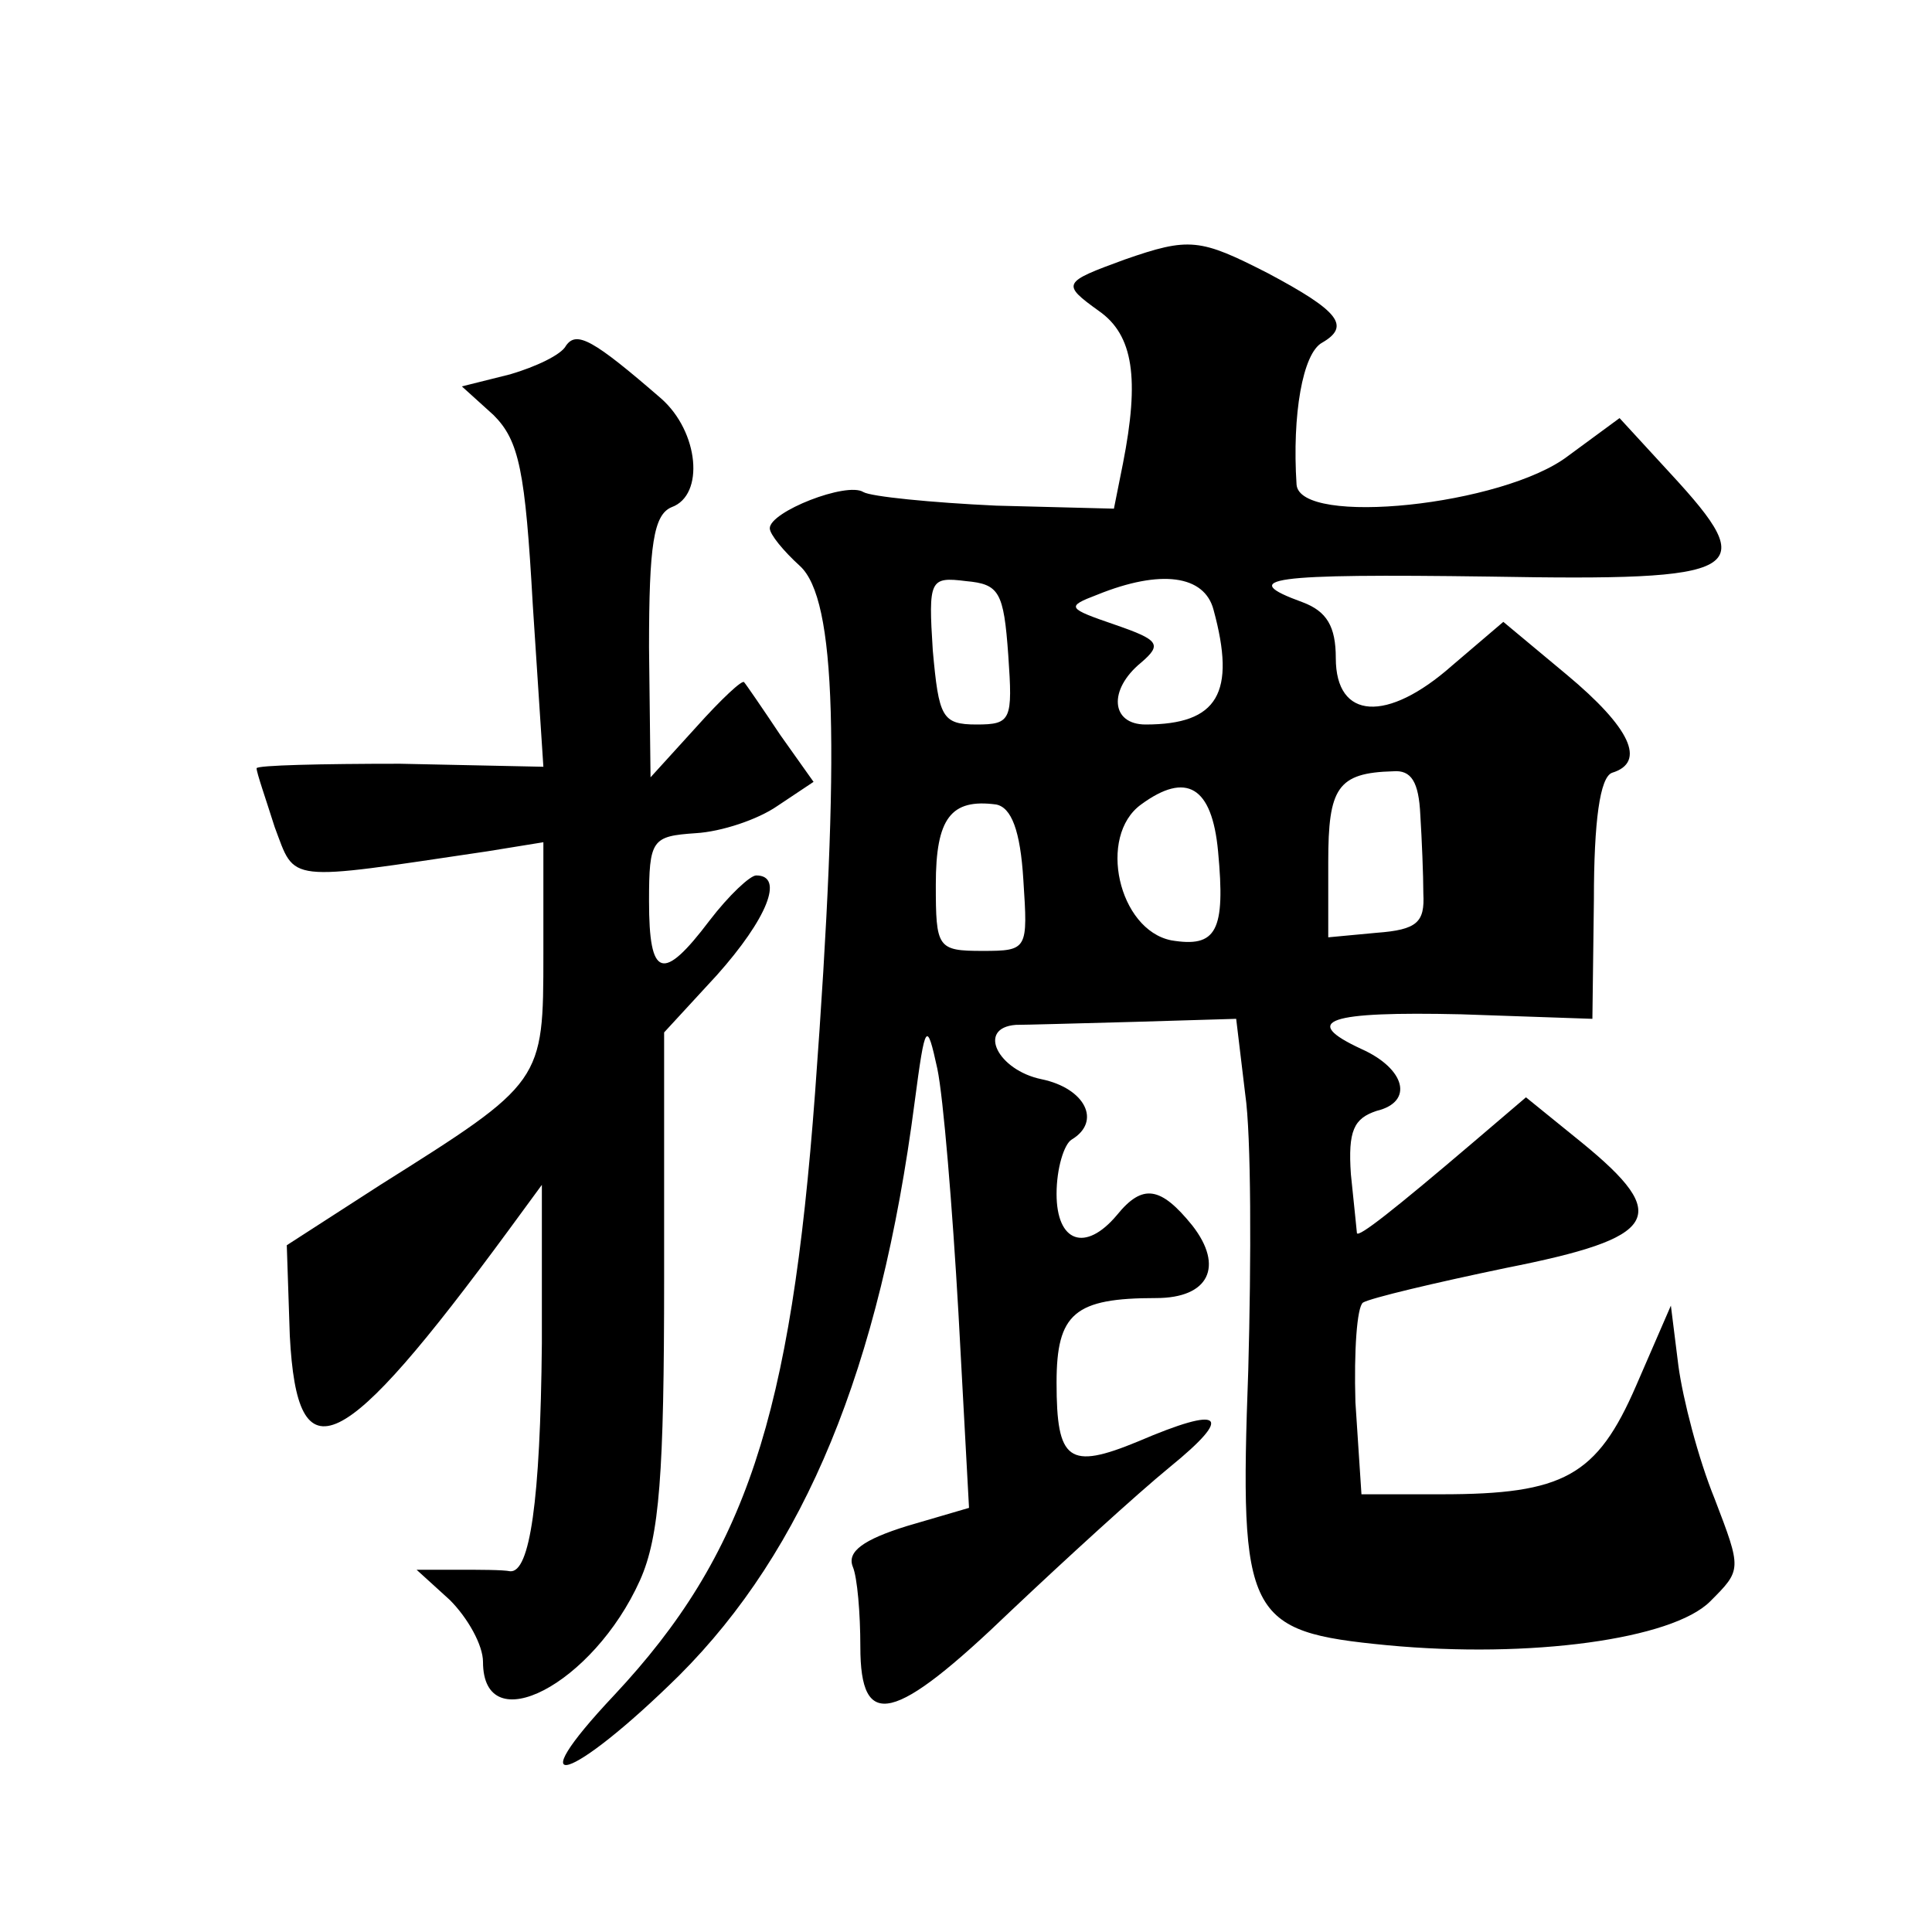
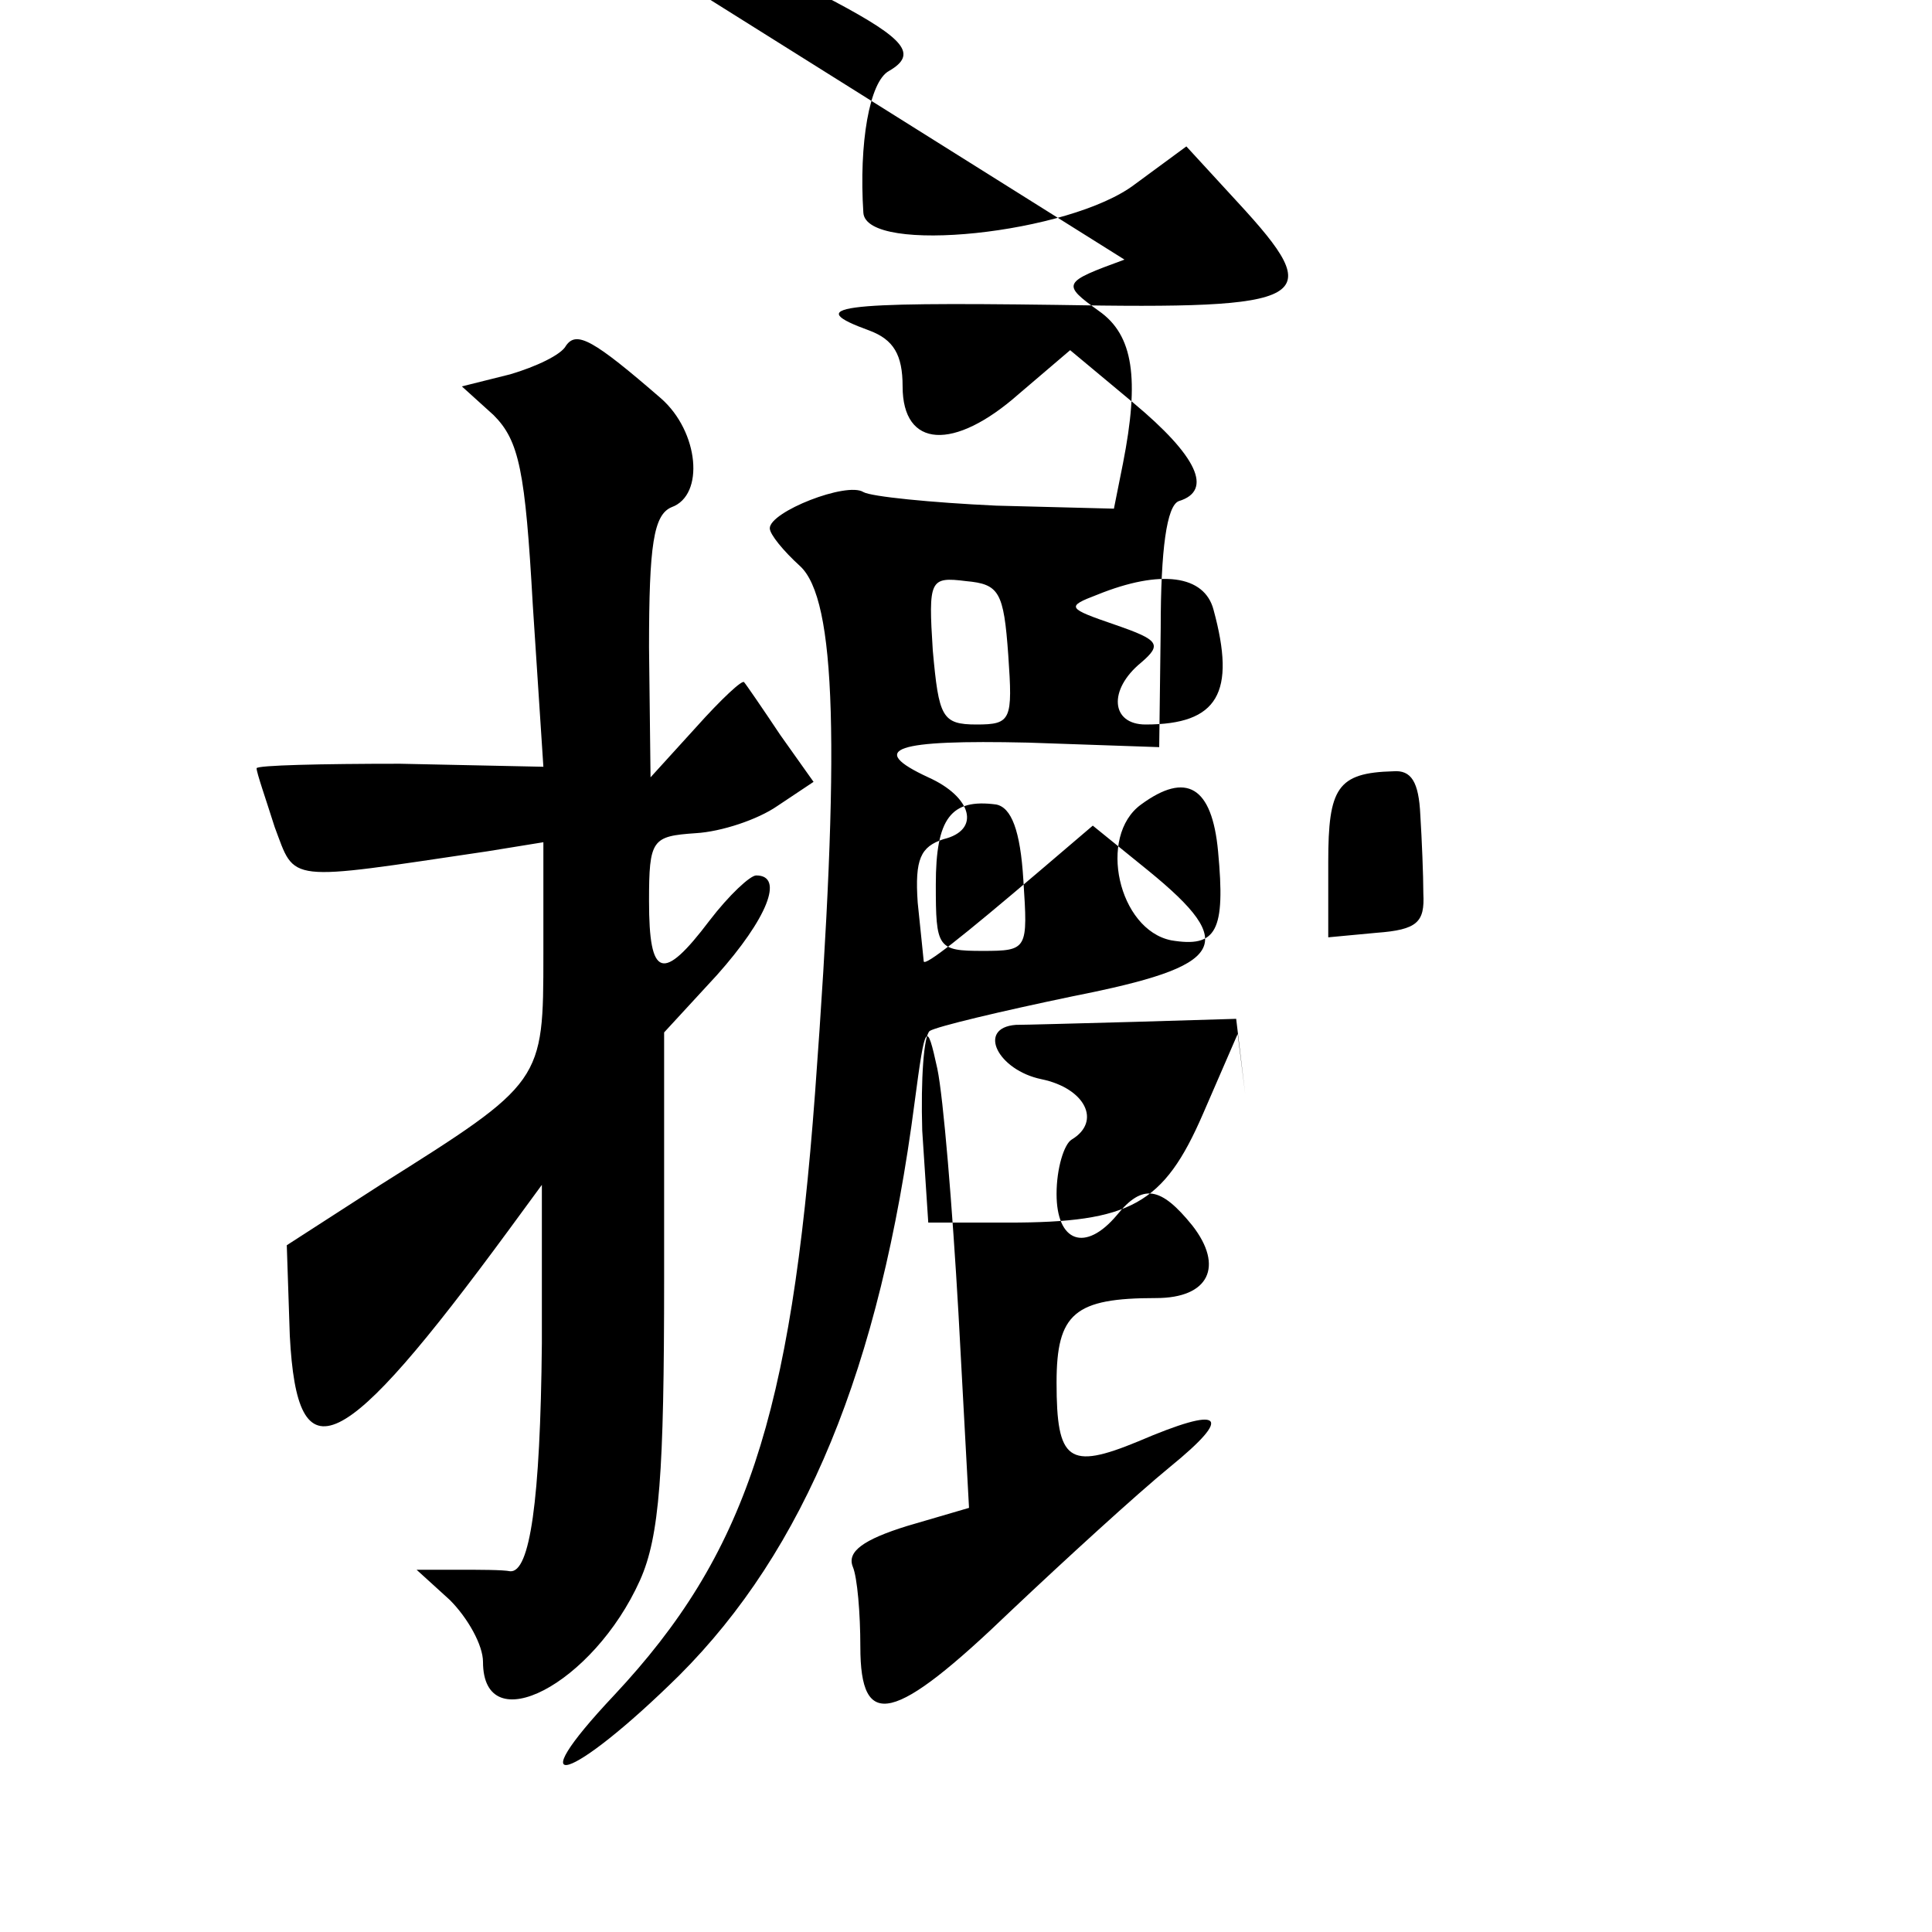
<svg xmlns="http://www.w3.org/2000/svg" version="1.0" width="128pt" height="128pt" viewBox="0 0 128 128" preserveAspectRatio="xMidYMid meet">
  <g transform="translate(0,128) scale(0.1,-0.1)" fill="#0" stroke="none">
-     <path d="M745 1108 c-41 -15 -42 -16 -17 -34 23 -16 27 -45 16 -101 l-6 -30 -78 2 c-43 2 -83 6 -88 9 -11 7 -62 -13 -62 -24 0 -4 9 -15 20 -25 24 -22 27 -119 10 -349 -16 -215 -46 -306 -133 -399 -65 -69 -29 -58 43 13 83 83 133 203 156 380 7 53 8 54 15 22 4 -19 10 -92 14 -162 l7 -129 -41 -12 c-29 -9 -40 -17 -36 -27 3 -7 5 -31 5 -53 0 -56 22 -51 100 24 36 34 83 77 105 95 43 35 35 41 -21 17 -46 -19 -54 -13 -54 39 0 46 12 56 66 56 35 0 45 21 24 48 -21 26 -33 28 -50 7 -21 -25 -40 -18 -40 14 0 17 5 33 10 36 20 12 9 34 -20 40 -29 6 -43 34 -17 36 6 0 42 1 79 2 l67 2 6 -50 c4 -27 4 -110 2 -183 -6 -164 -1 -173 92 -182 95 -9 189 4 214 29 21 21 21 21 3 68 -11 27 -21 66 -24 88 l-5 40 -23 -53 c-26 -60 -48 -72 -129 -72 l-53 0 -4 61 c-1 34 1 63 5 66 5 3 47 13 95 23 101 20 110 34 50 83 l-37 30 -34 -29 c-54 -46 -77 -64 -78 -61 0 1 -2 19 -4 39 -2 29 2 37 17 42 25 6 19 28 -10 41 -41 19 -22 25 66 23 l87 -3 1 79 c0 52 4 81 12 84 23 7 12 30 -30 65 l-42 35 -34 -29 c-43 -38 -77 -36 -77 5 0 21 -6 31 -22 37 -44 16 -22 19 124 17 170 -3 180 3 120 68 l-34 37 -34 -25 c-43 -33 -178 -47 -180 -19 -3 46 4 87 17 94 19 11 11 21 -36 46 -45 23 -52 24 -95 9z m-77 -262 c3 -43 2 -46 -21 -46 -23 0 -25 5 -29 49 -3 47 -2 49 22 46 22 -2 25 -7 28 -49z m136 30 c15 -55 3 -76 -45 -76 -23 0 -25 23 -3 41 14 12 12 15 -17 25 -32 11 -33 12 -12 20 42 17 71 13 77 -10z m137 -136 c1 -16 2 -40 2 -52 1 -19 -4 -24 -31 -26 l-32 -3 0 50 c0 49 6 59 43 60 12 1 17 -7 18 -29z m-134 -24 c5 -53 -1 -64 -31 -59 -35 7 -49 69 -20 90 30 22 47 12 51 -31z m-129 -19 c3 -46 3 -47 -27 -47 -30 0 -31 2 -31 44 0 44 10 57 40 53 10 -2 16 -17 18 -50z M375 1051 c-3 -6 -20 -14 -37 -19 l-32 -8 21 -19 c17 -17 21 -37 26 -126 l7 -107 -95 2 c-52 0 -95 -1 -95 -3 0 -3 6 -20 12 -39 14 -37 6 -36 141 -16 l37 6 0 -74 c0 -85 0 -85 -108 -153 l-62 -40 2 -60 c5 -95 34 -81 145 70 l22 30 0 -105 c-1 -105 -8 -152 -21 -151 -5 1 -20 1 -35 1 l-27 0 22 -20 c12 -12 22 -30 22 -41 0 -53 73 -15 104 54 13 29 16 71 16 200 l0 163 35 38 c33 37 45 66 26 66 -4 0 -18 -13 -31 -30 -31 -41 -40 -38 -40 13 0 41 2 43 31 45 17 1 41 9 54 18 l24 16 -22 31 c-12 18 -23 34 -24 35 -1 2 -15 -11 -32 -30 l-30 -33 -1 86 c0 68 3 88 15 93 22 8 18 50 -7 72 -45 39 -56 45 -63 35z" />
+     <path d="M745 1108 c-41 -15 -42 -16 -17 -34 23 -16 27 -45 16 -101 l-6 -30 -78 2 c-43 2 -83 6 -88 9 -11 7 -62 -13 -62 -24 0 -4 9 -15 20 -25 24 -22 27 -119 10 -349 -16 -215 -46 -306 -133 -399 -65 -69 -29 -58 43 13 83 83 133 203 156 380 7 53 8 54 15 22 4 -19 10 -92 14 -162 l7 -129 -41 -12 c-29 -9 -40 -17 -36 -27 3 -7 5 -31 5 -53 0 -56 22 -51 100 24 36 34 83 77 105 95 43 35 35 41 -21 17 -46 -19 -54 -13 -54 39 0 46 12 56 66 56 35 0 45 21 24 48 -21 26 -33 28 -50 7 -21 -25 -40 -18 -40 14 0 17 5 33 10 36 20 12 9 34 -20 40 -29 6 -43 34 -17 36 6 0 42 1 79 2 l67 2 6 -50 l-5 40 -23 -53 c-26 -60 -48 -72 -129 -72 l-53 0 -4 61 c-1 34 1 63 5 66 5 3 47 13 95 23 101 20 110 34 50 83 l-37 30 -34 -29 c-54 -46 -77 -64 -78 -61 0 1 -2 19 -4 39 -2 29 2 37 17 42 25 6 19 28 -10 41 -41 19 -22 25 66 23 l87 -3 1 79 c0 52 4 81 12 84 23 7 12 30 -30 65 l-42 35 -34 -29 c-43 -38 -77 -36 -77 5 0 21 -6 31 -22 37 -44 16 -22 19 124 17 170 -3 180 3 120 68 l-34 37 -34 -25 c-43 -33 -178 -47 -180 -19 -3 46 4 87 17 94 19 11 11 21 -36 46 -45 23 -52 24 -95 9z m-77 -262 c3 -43 2 -46 -21 -46 -23 0 -25 5 -29 49 -3 47 -2 49 22 46 22 -2 25 -7 28 -49z m136 30 c15 -55 3 -76 -45 -76 -23 0 -25 23 -3 41 14 12 12 15 -17 25 -32 11 -33 12 -12 20 42 17 71 13 77 -10z m137 -136 c1 -16 2 -40 2 -52 1 -19 -4 -24 -31 -26 l-32 -3 0 50 c0 49 6 59 43 60 12 1 17 -7 18 -29z m-134 -24 c5 -53 -1 -64 -31 -59 -35 7 -49 69 -20 90 30 22 47 12 51 -31z m-129 -19 c3 -46 3 -47 -27 -47 -30 0 -31 2 -31 44 0 44 10 57 40 53 10 -2 16 -17 18 -50z M375 1051 c-3 -6 -20 -14 -37 -19 l-32 -8 21 -19 c17 -17 21 -37 26 -126 l7 -107 -95 2 c-52 0 -95 -1 -95 -3 0 -3 6 -20 12 -39 14 -37 6 -36 141 -16 l37 6 0 -74 c0 -85 0 -85 -108 -153 l-62 -40 2 -60 c5 -95 34 -81 145 70 l22 30 0 -105 c-1 -105 -8 -152 -21 -151 -5 1 -20 1 -35 1 l-27 0 22 -20 c12 -12 22 -30 22 -41 0 -53 73 -15 104 54 13 29 16 71 16 200 l0 163 35 38 c33 37 45 66 26 66 -4 0 -18 -13 -31 -30 -31 -41 -40 -38 -40 13 0 41 2 43 31 45 17 1 41 9 54 18 l24 16 -22 31 c-12 18 -23 34 -24 35 -1 2 -15 -11 -32 -30 l-30 -33 -1 86 c0 68 3 88 15 93 22 8 18 50 -7 72 -45 39 -56 45 -63 35z" />
  </g>
</svg>